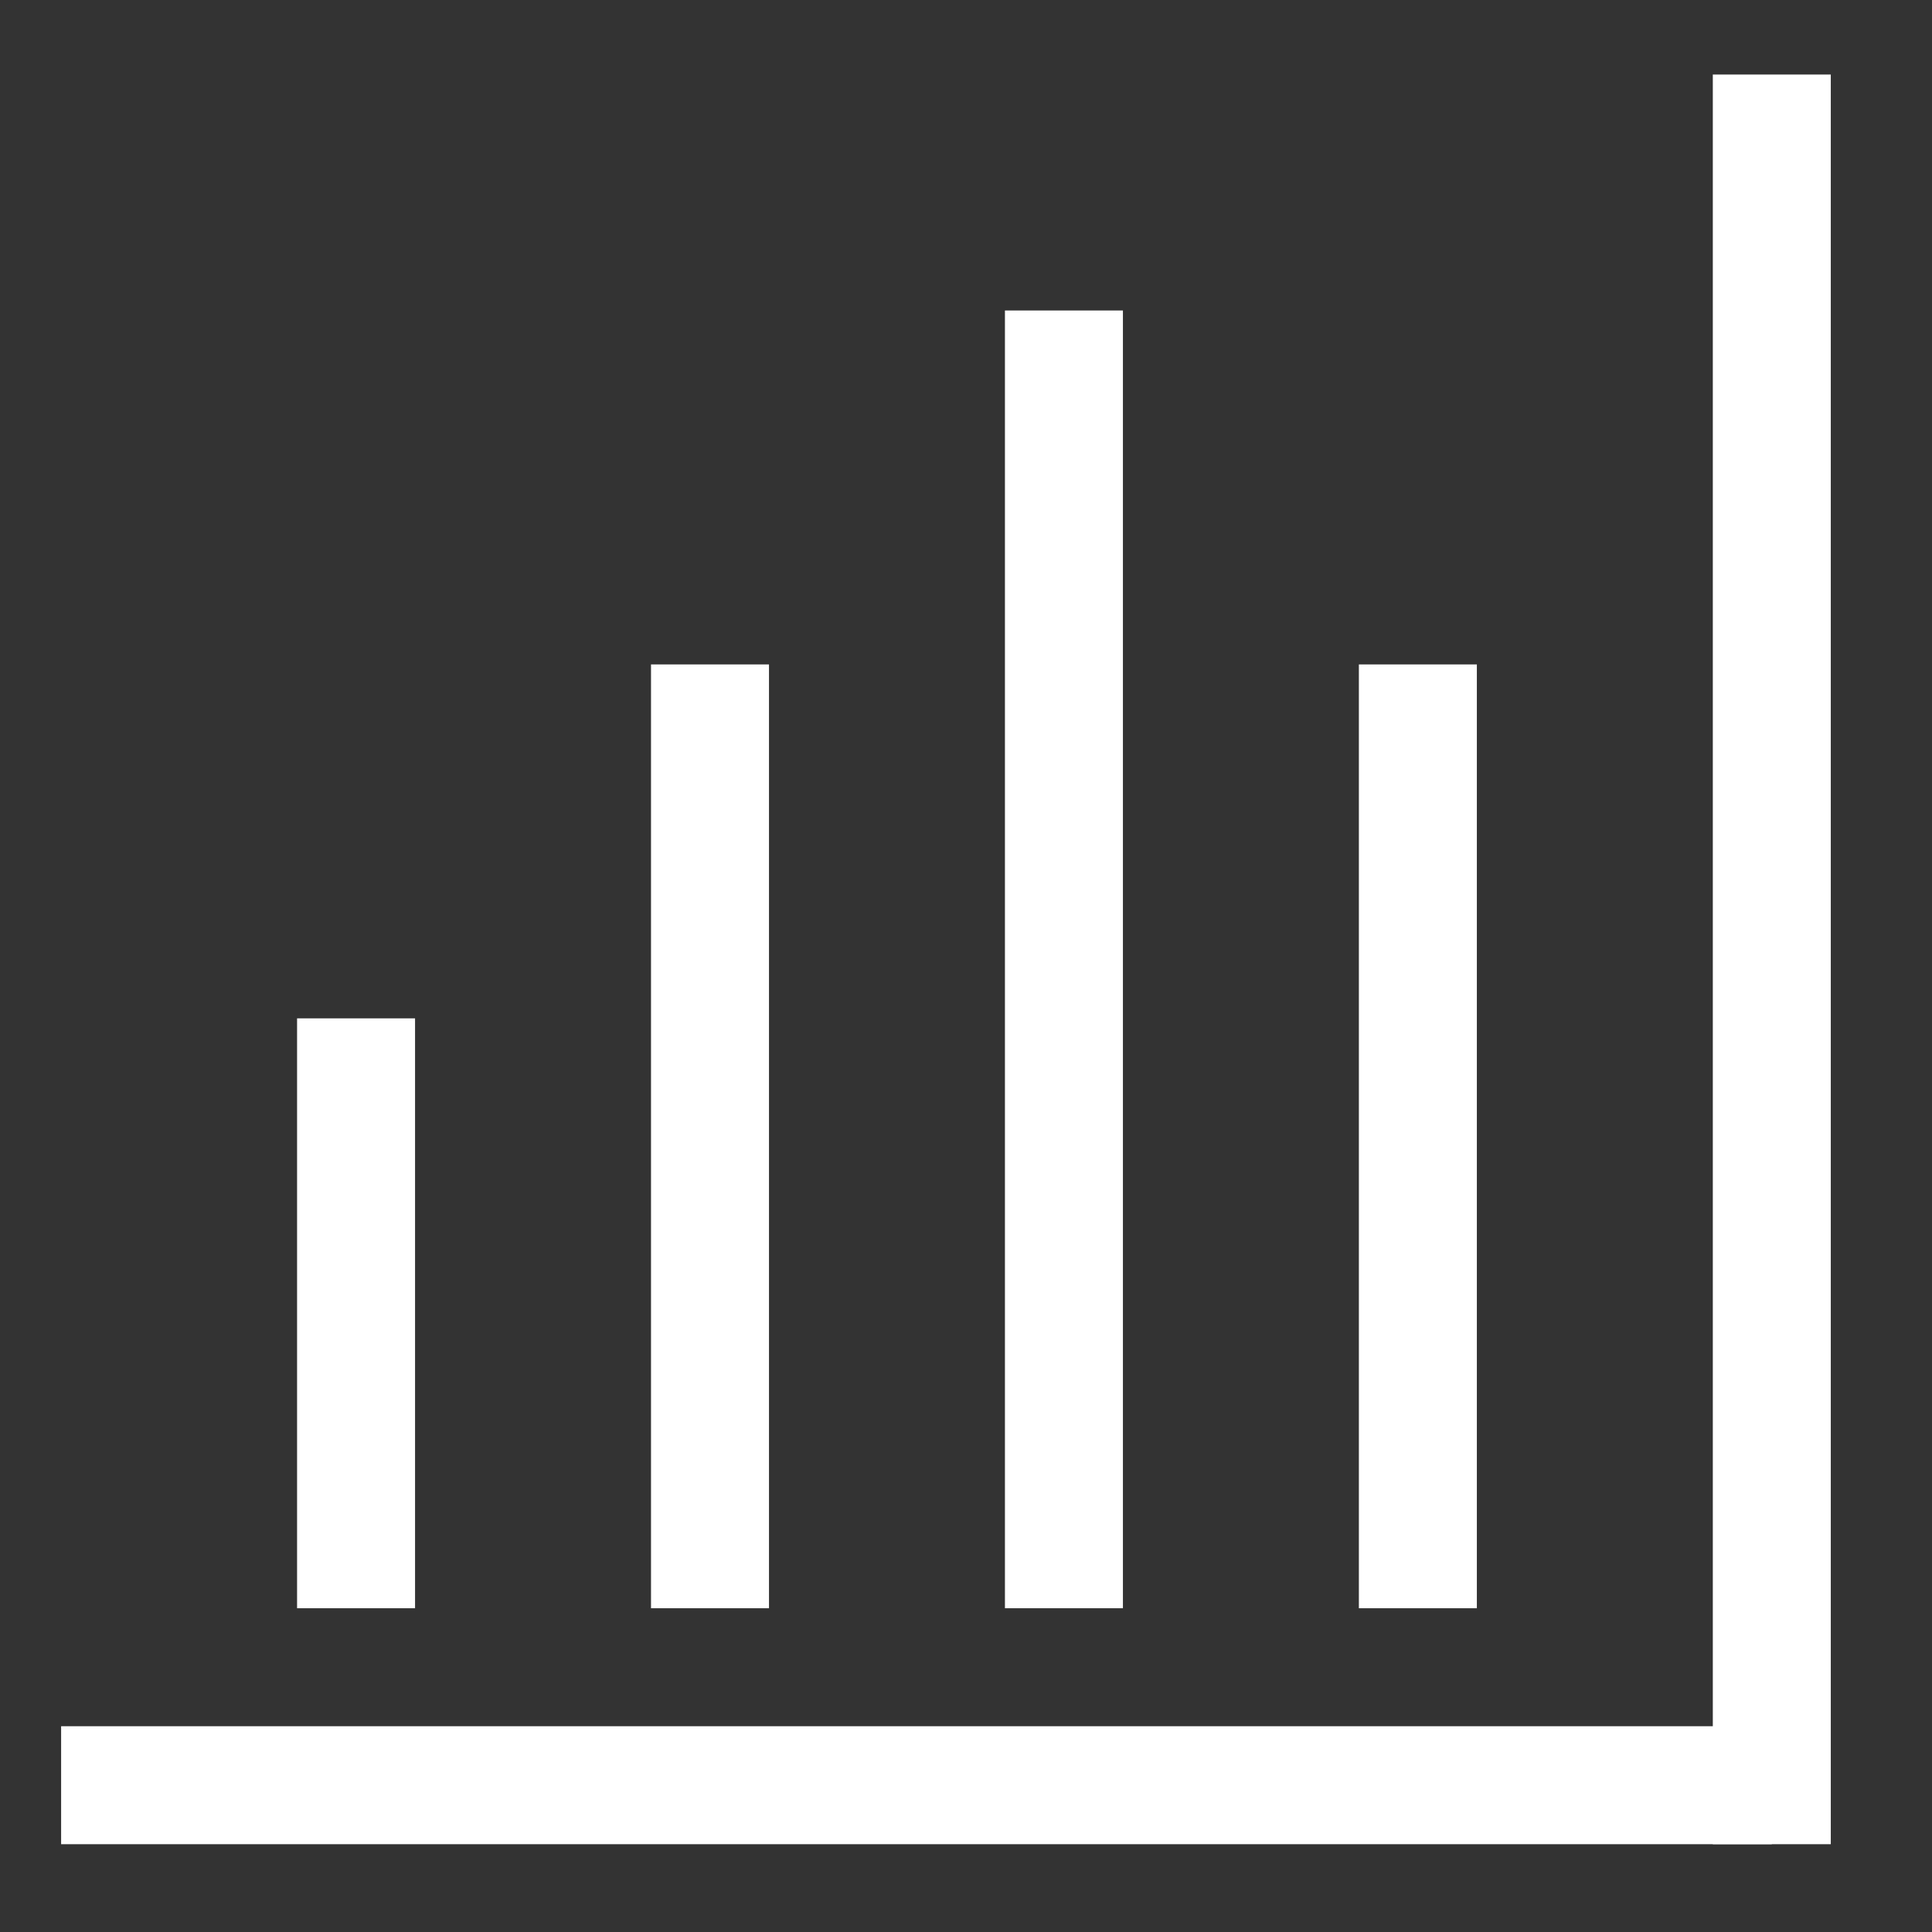
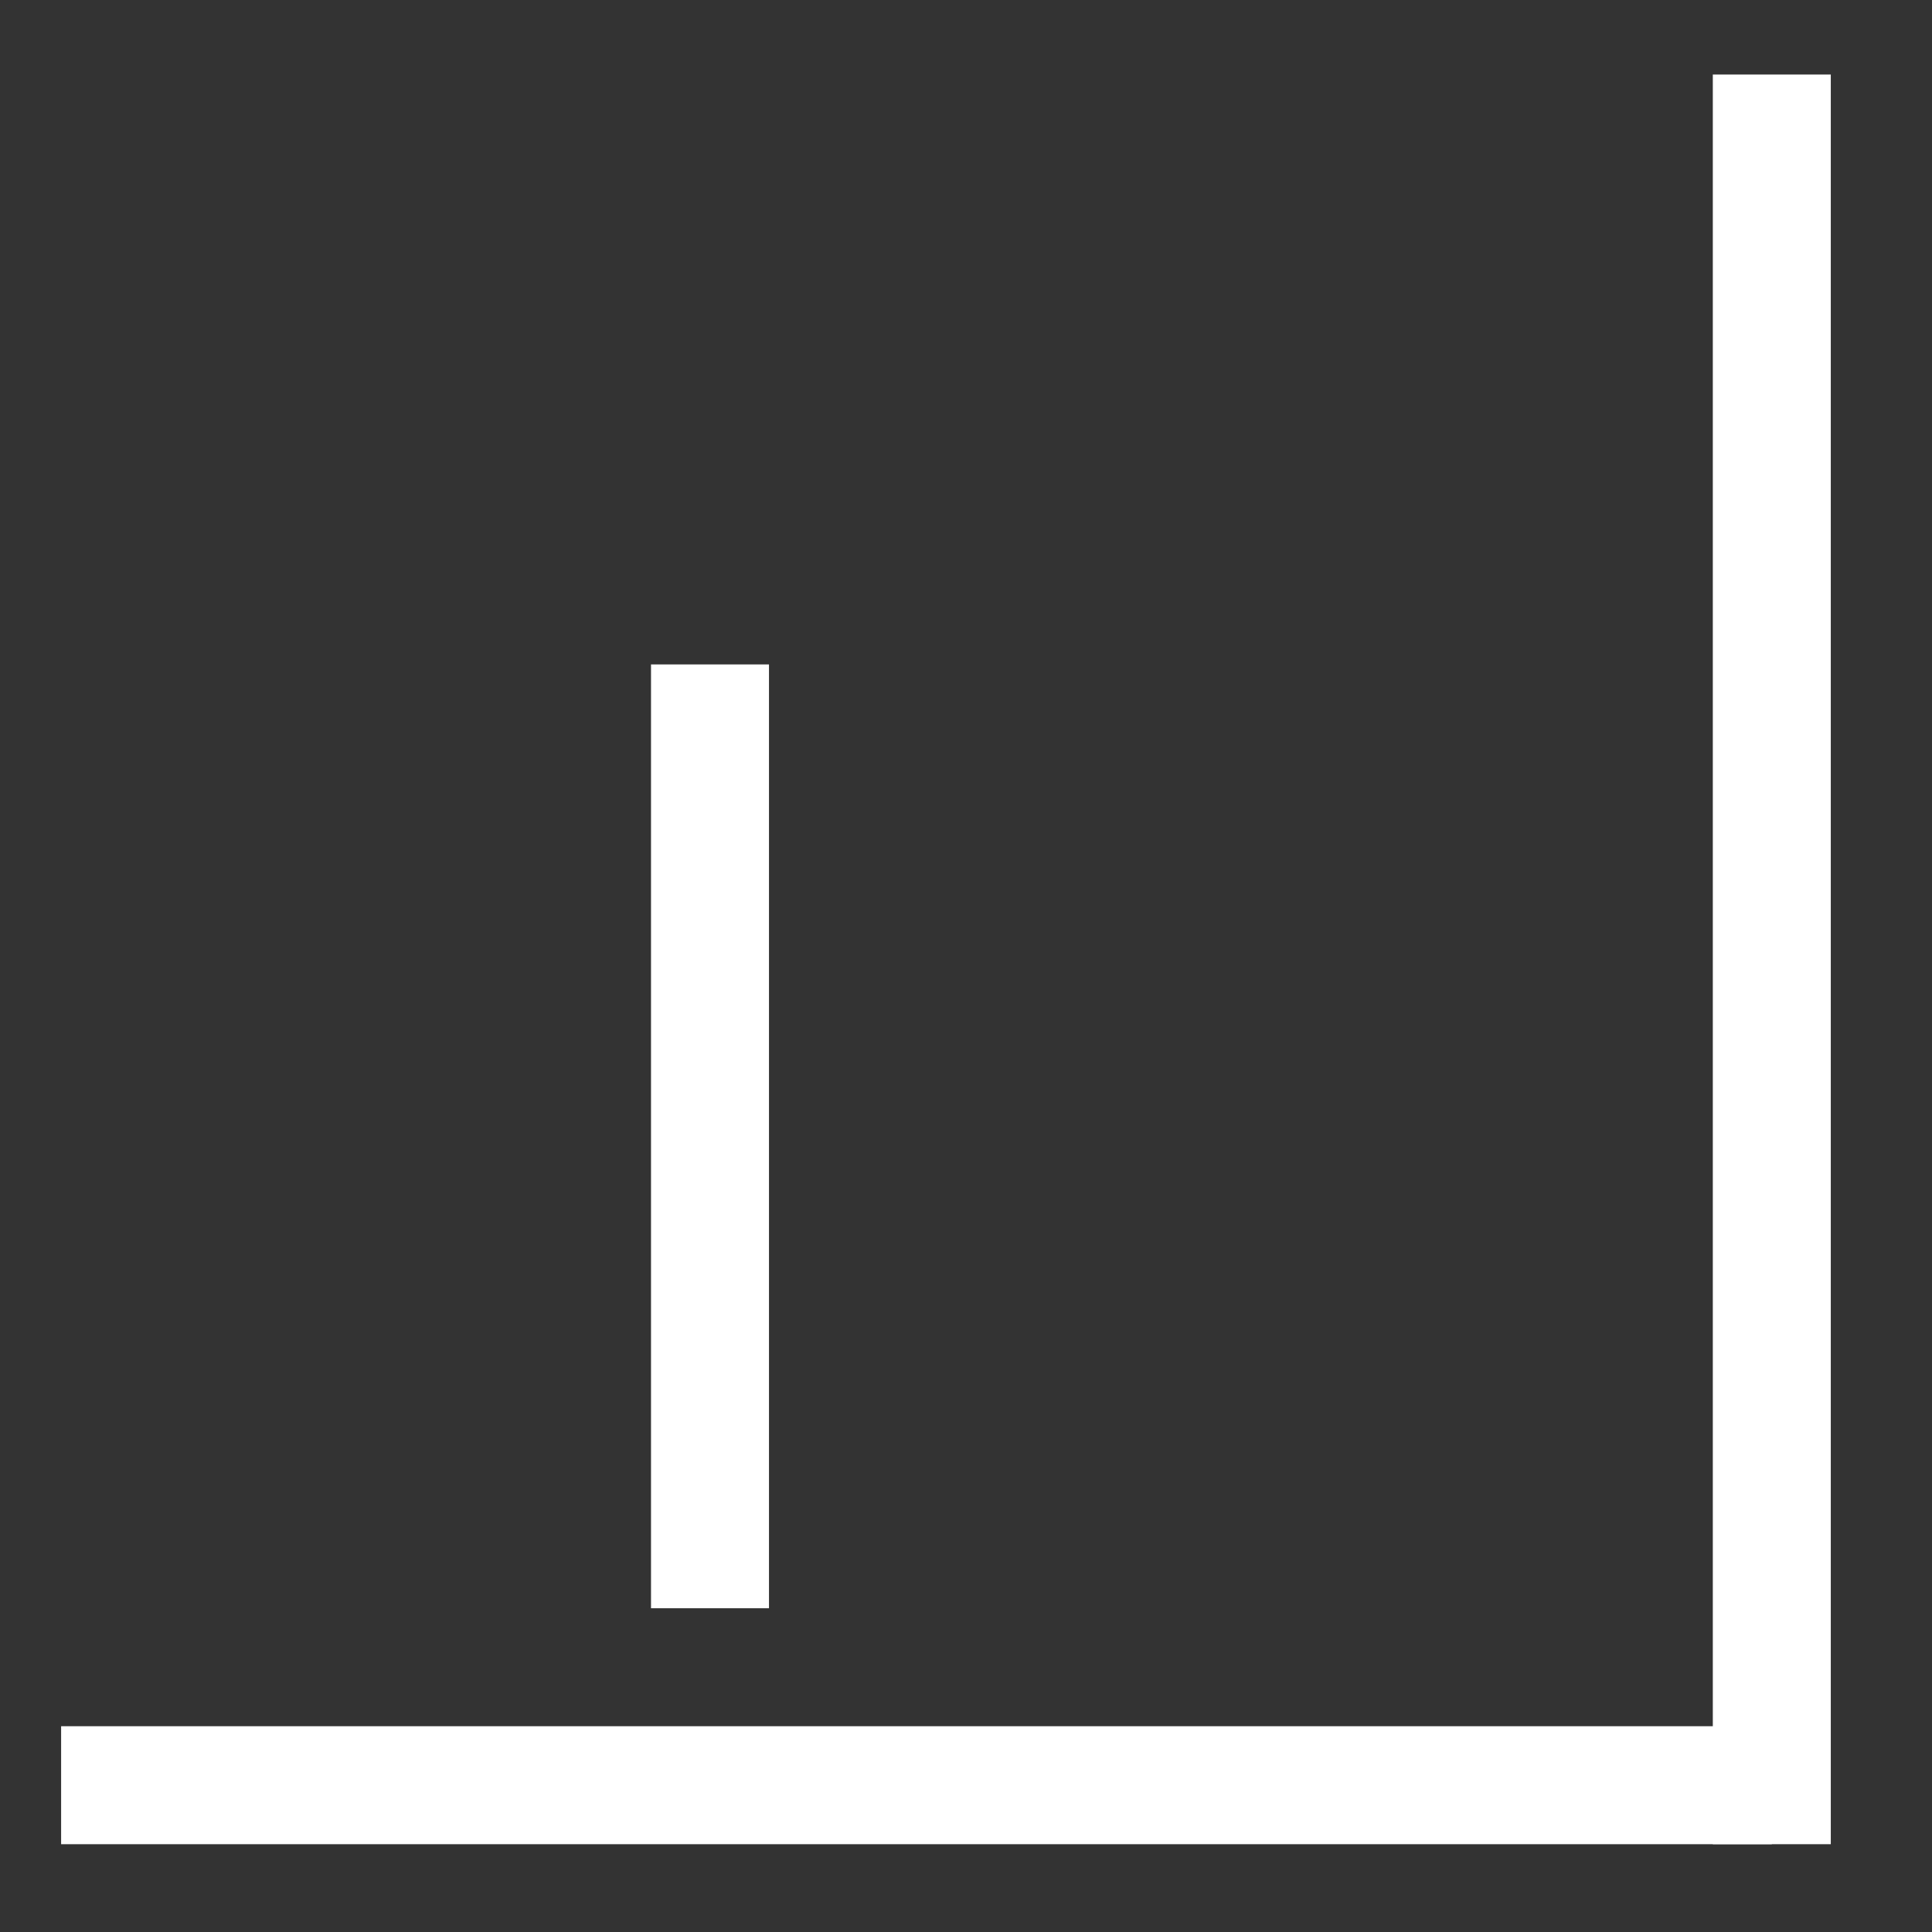
<svg xmlns="http://www.w3.org/2000/svg" xmlns:ns1="http://www.inkscape.org/namespaces/inkscape" xmlns:ns2="http://sodipodi.sourceforge.net/DTD/sodipodi-0.dtd" width="506.842" height="506.844" viewBox="0 0 134.102 134.103" version="1.1" id="svg1" xml:space="preserve" ns1:version="1.4 (86a8ad7, 2024-10-11)" ns2:docname="icon3.svg">
  <rect x="0" y="0" width="134.102" height="134.103" fill="#333333" stroke="none" />
  <ns2:namedview id="namedview1" pagecolor="#ffffff" bordercolor="#000000" borderopacity="0.25" ns1:showpageshadow="2" ns1:pageopacity="0.0" ns1:pagecheckerboard="0" ns1:deskcolor="#d1d1d1" ns1:document-units="mm" ns1:zoom="0.71891835" ns1:cx="292.10549" ns1:cy="98.063987" ns1:window-width="1920" ns1:window-height="1009" ns1:window-x="-8" ns1:window-y="-8" ns1:window-maximized="1" ns1:current-layer="layer1" />
  <defs id="defs1" />
  <g ns1:label="Layer 1" ns1:groupmode="layer" id="layer1" transform="translate(-27.781,-122.502)">
    <g fill="#000000" class="color000000 svgShape" id="g6" transform="matrix(8.189,0,0,8.189,-8.922,86.73)" style="fill:#ffffff">
      <rect width="1" height="15" x="19" y="5" fill="#23283c" class="color392164 svgShape" id="rect1" style="fill:#ffffff" />
      <rect width="14.5" height="1" x="5" y="19" fill="#23283c" class="color392164 svgShape" id="rect2" style="fill:#ffffff" />
-       <rect width="1" height="5" x="7" y="13" fill="#404d83" class="color524083 svgShape" id="rect3" style="fill:#ffffff" />
      <rect width="1" height="8" x="10" y="10" fill="#647ad4" class="colord46484 svgShape" id="rect4" style="fill:#ffffff" />
-       <rect width="1" height="11" x="13" y="7" fill="#adbbf3" class="colorf3afad svgShape" id="rect5" style="fill:#ffffff" />
-       <rect width="1" height="8" x="16" y="10" fill="#404d83" class="color524083 svgShape" id="rect6" style="fill:#ffffff" />
    </g>
  </g>
</svg>